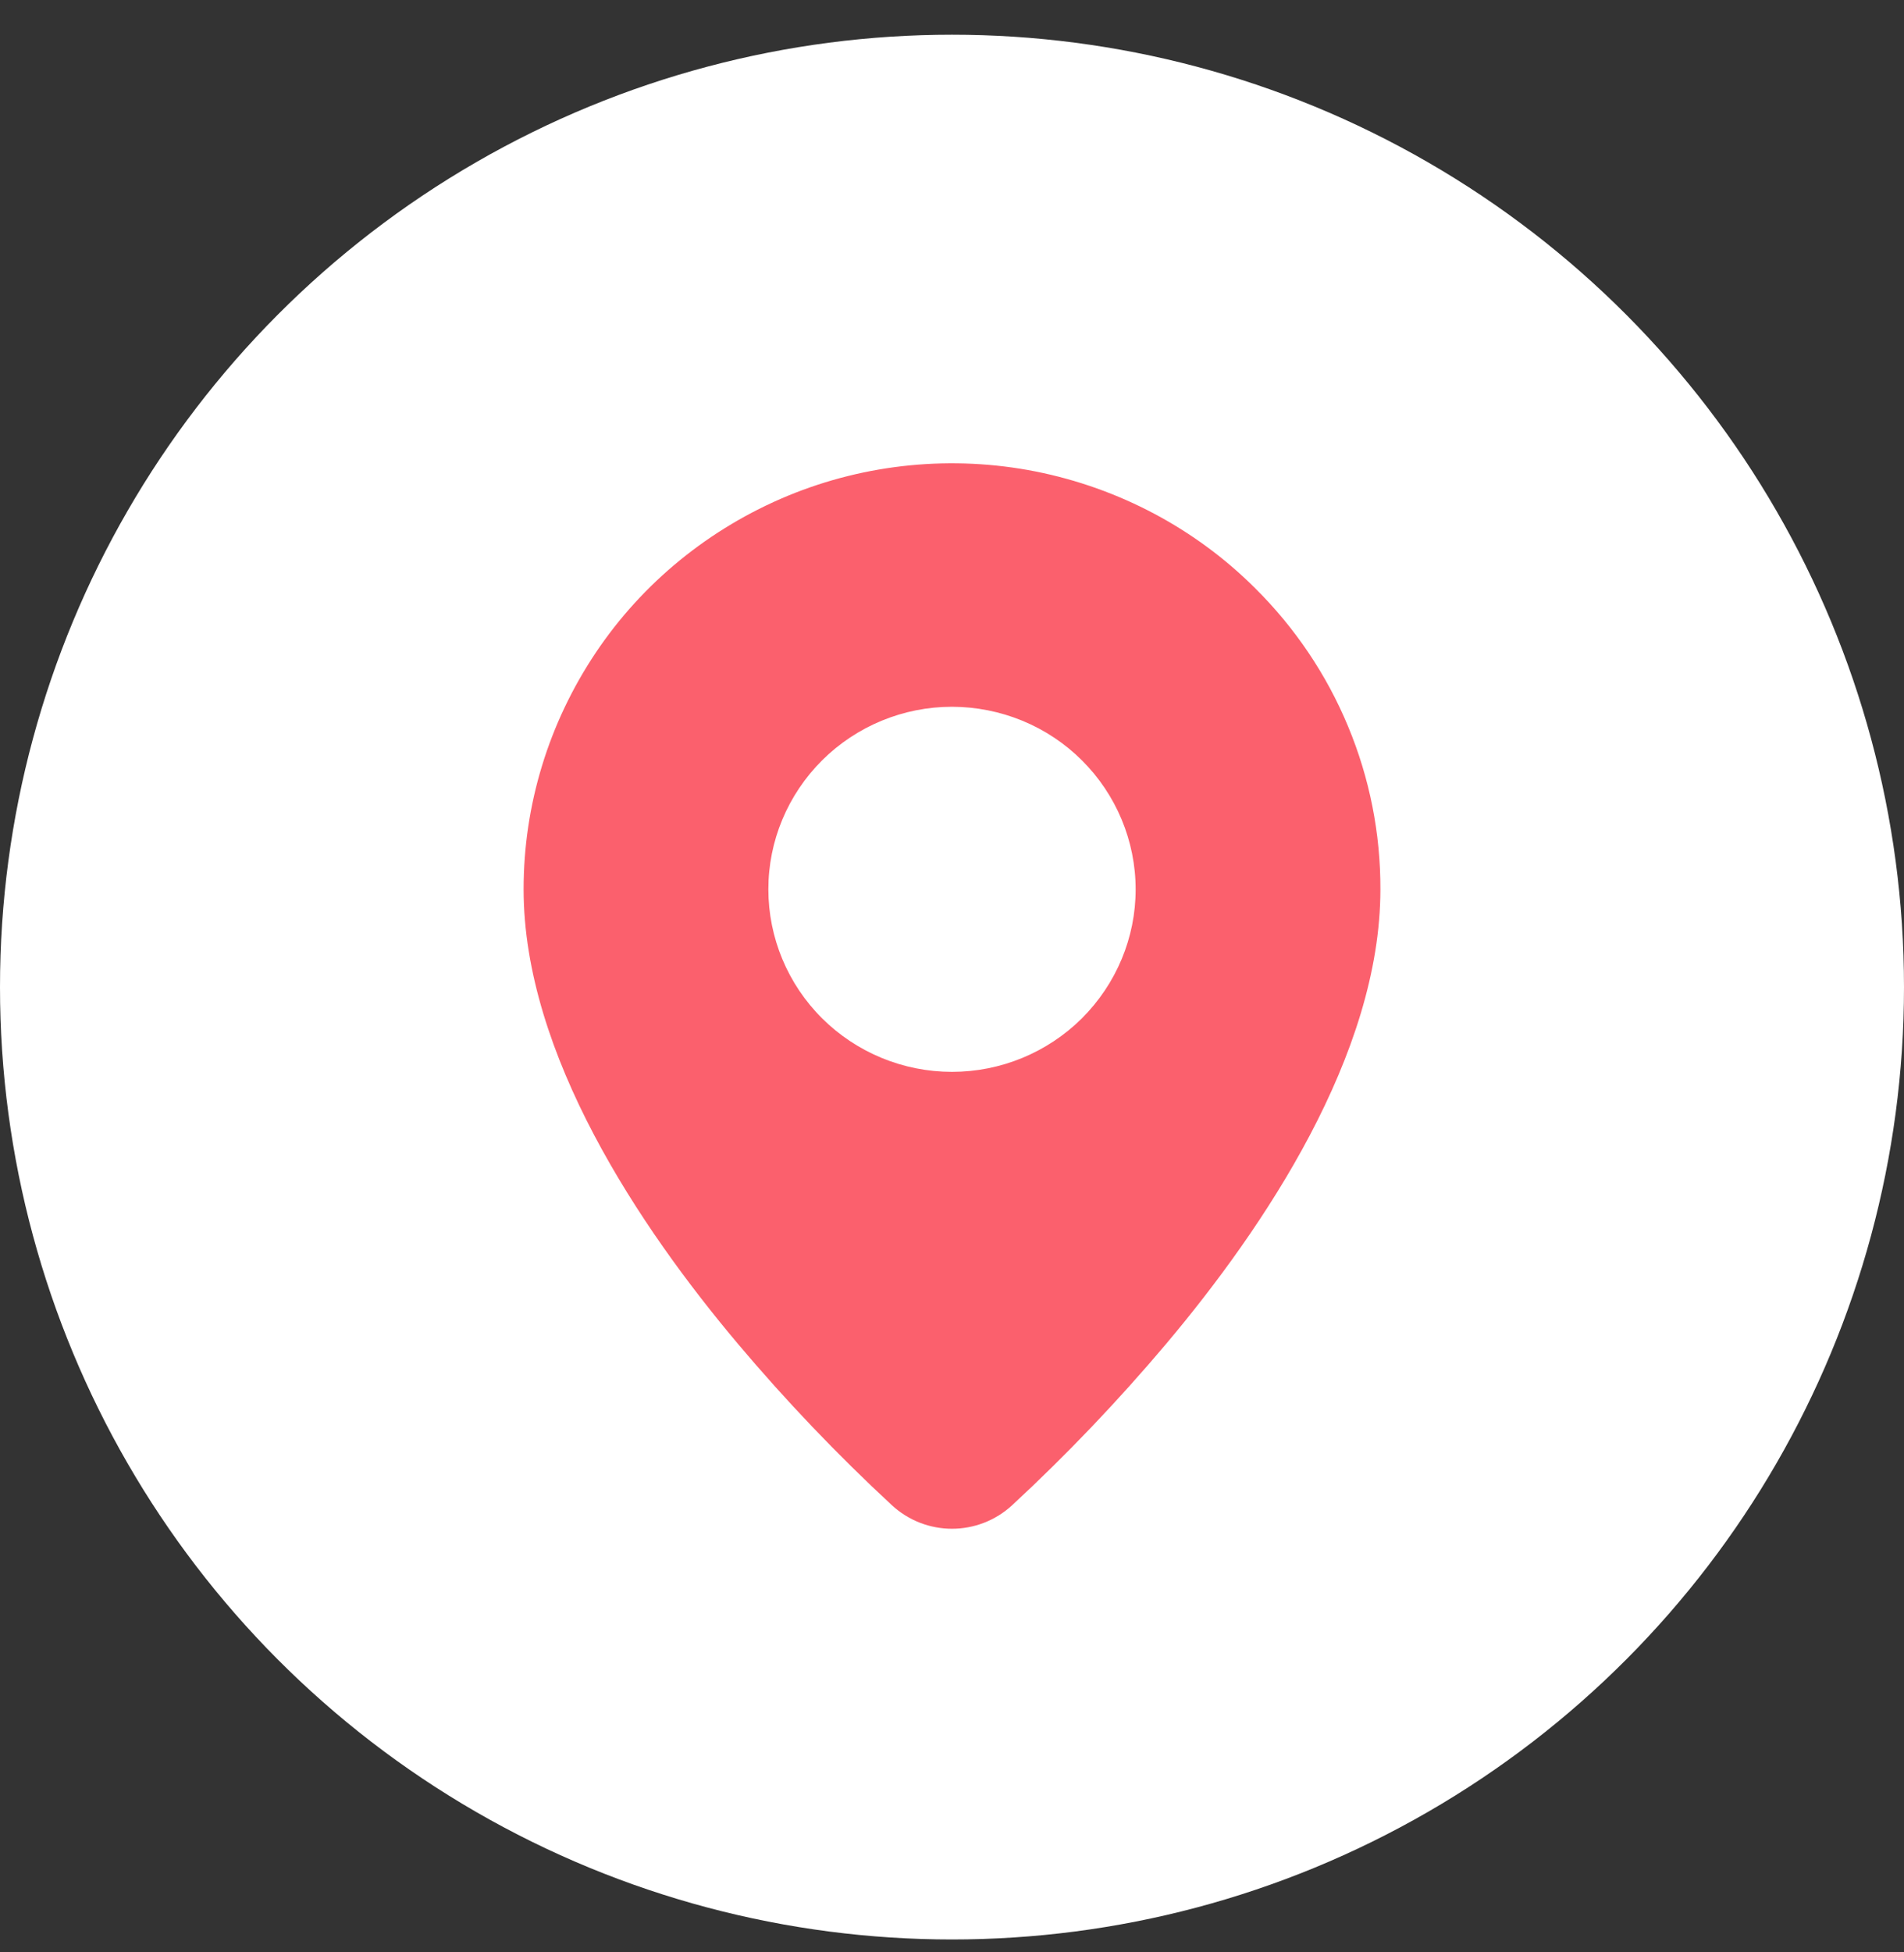
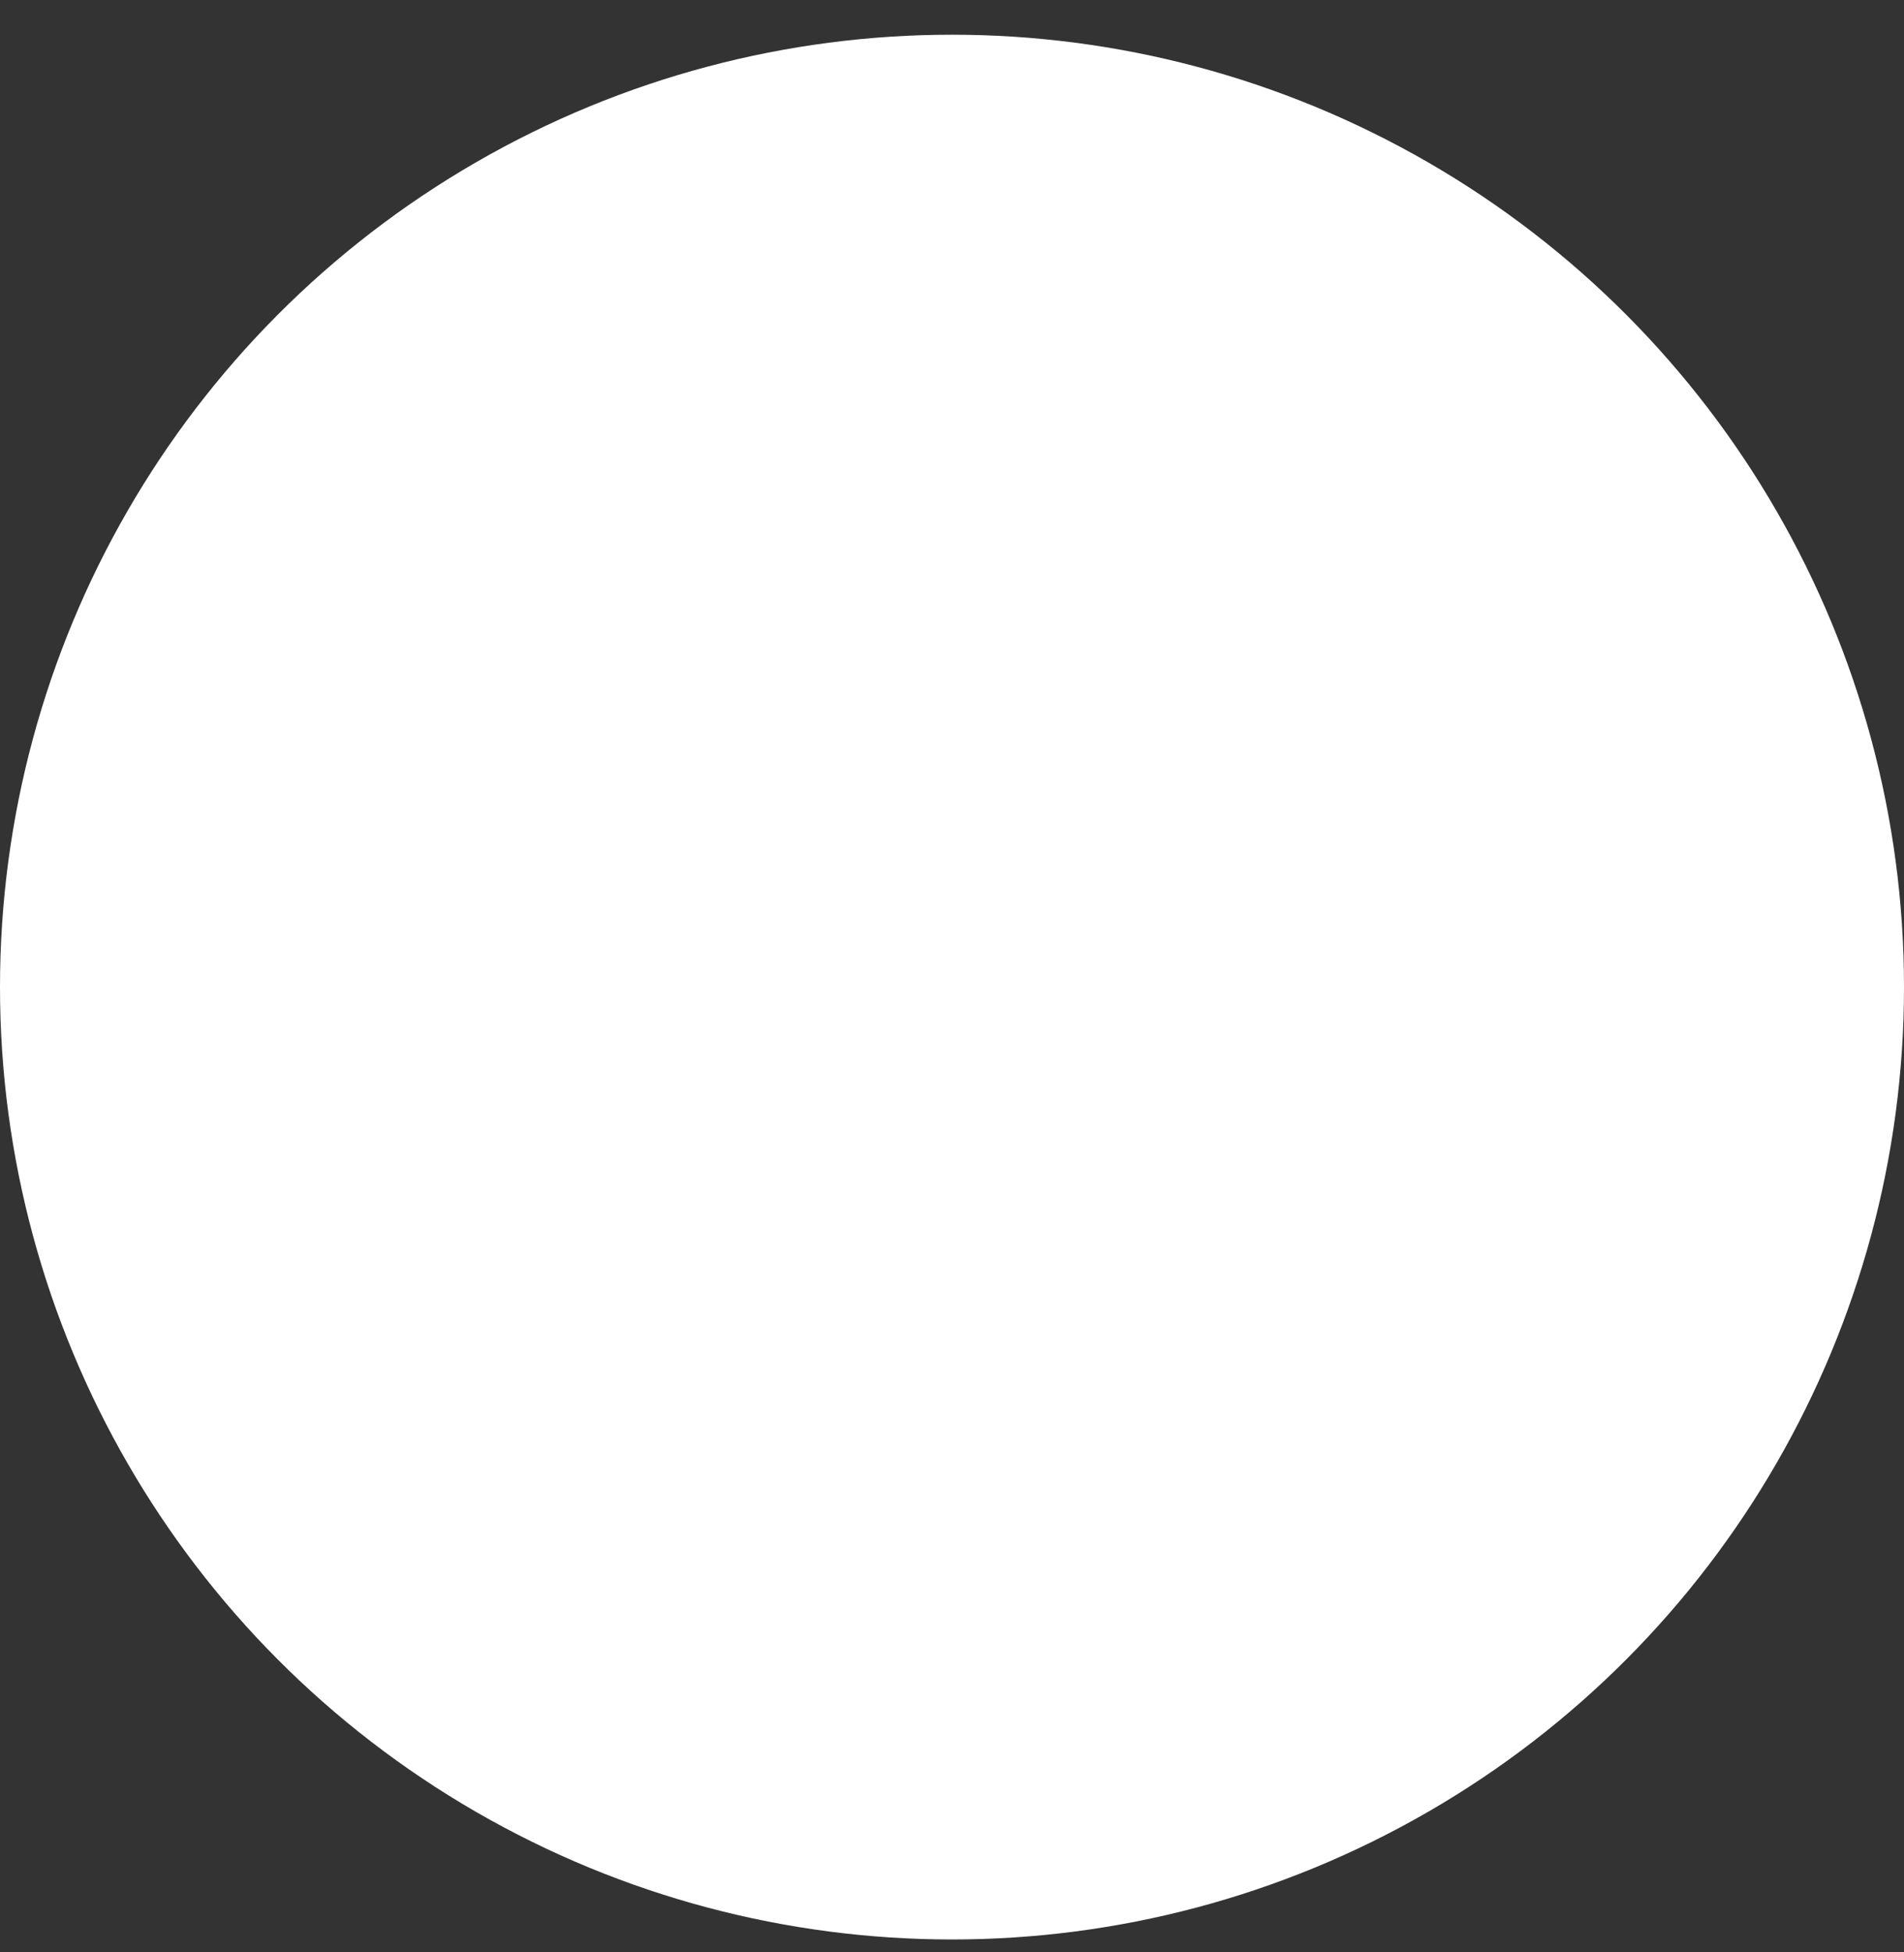
<svg xmlns="http://www.w3.org/2000/svg" width="40" height="41" viewBox="0 0 40 41" fill="none">
  <rect x="0" y="0" width="40" height="41" fill="#333333" stroke="none" />
  <circle cx="20" cy="20.729" r="20" fill="white" />
  <g clip-path="url(#clip0_1605_3549)">
-     <path d="M21.269 31.605C20.551 32.27 19.449 32.27 18.732 31.605C17.585 30.542 16.506 29.411 15.5 28.218C13.443 25.775 11 22.141 11 18.676C10.999 16.91 11.526 15.183 12.516 13.706C13.498 12.24 14.904 11.093 16.555 10.41C18.197 9.733 20.01 9.556 21.757 9.901C23.51 10.25 25.116 11.103 26.368 12.352C27.207 13.184 27.871 14.17 28.32 15.252C28.773 16.338 29.004 17.503 29 18.677C29 22.142 26.558 25.777 24.5 28.22C23.494 29.412 22.415 30.543 21.269 31.605ZM20 14.842C18.977 14.842 17.996 15.247 17.272 15.966C16.547 16.689 16.141 17.662 16.142 18.676C16.142 19.692 16.549 20.667 17.272 21.386C17.996 22.105 18.977 22.509 20 22.509C21.023 22.509 22.003 22.105 22.728 21.386C23.453 20.662 23.859 19.689 23.858 18.676C23.858 17.66 23.45 16.684 22.728 15.966C22.372 15.611 21.948 15.329 21.48 15.136C21.011 14.943 20.508 14.843 20 14.842Z" fill="#FB606D" />
-   </g>
+     </g>
  <defs>
    <clipPath id="clip0_1605_3549">
-       <rect width="24" height="24" fill="white" transform="translate(8 9.729)" />
-     </clipPath>
+       </clipPath>
  </defs>
</svg>